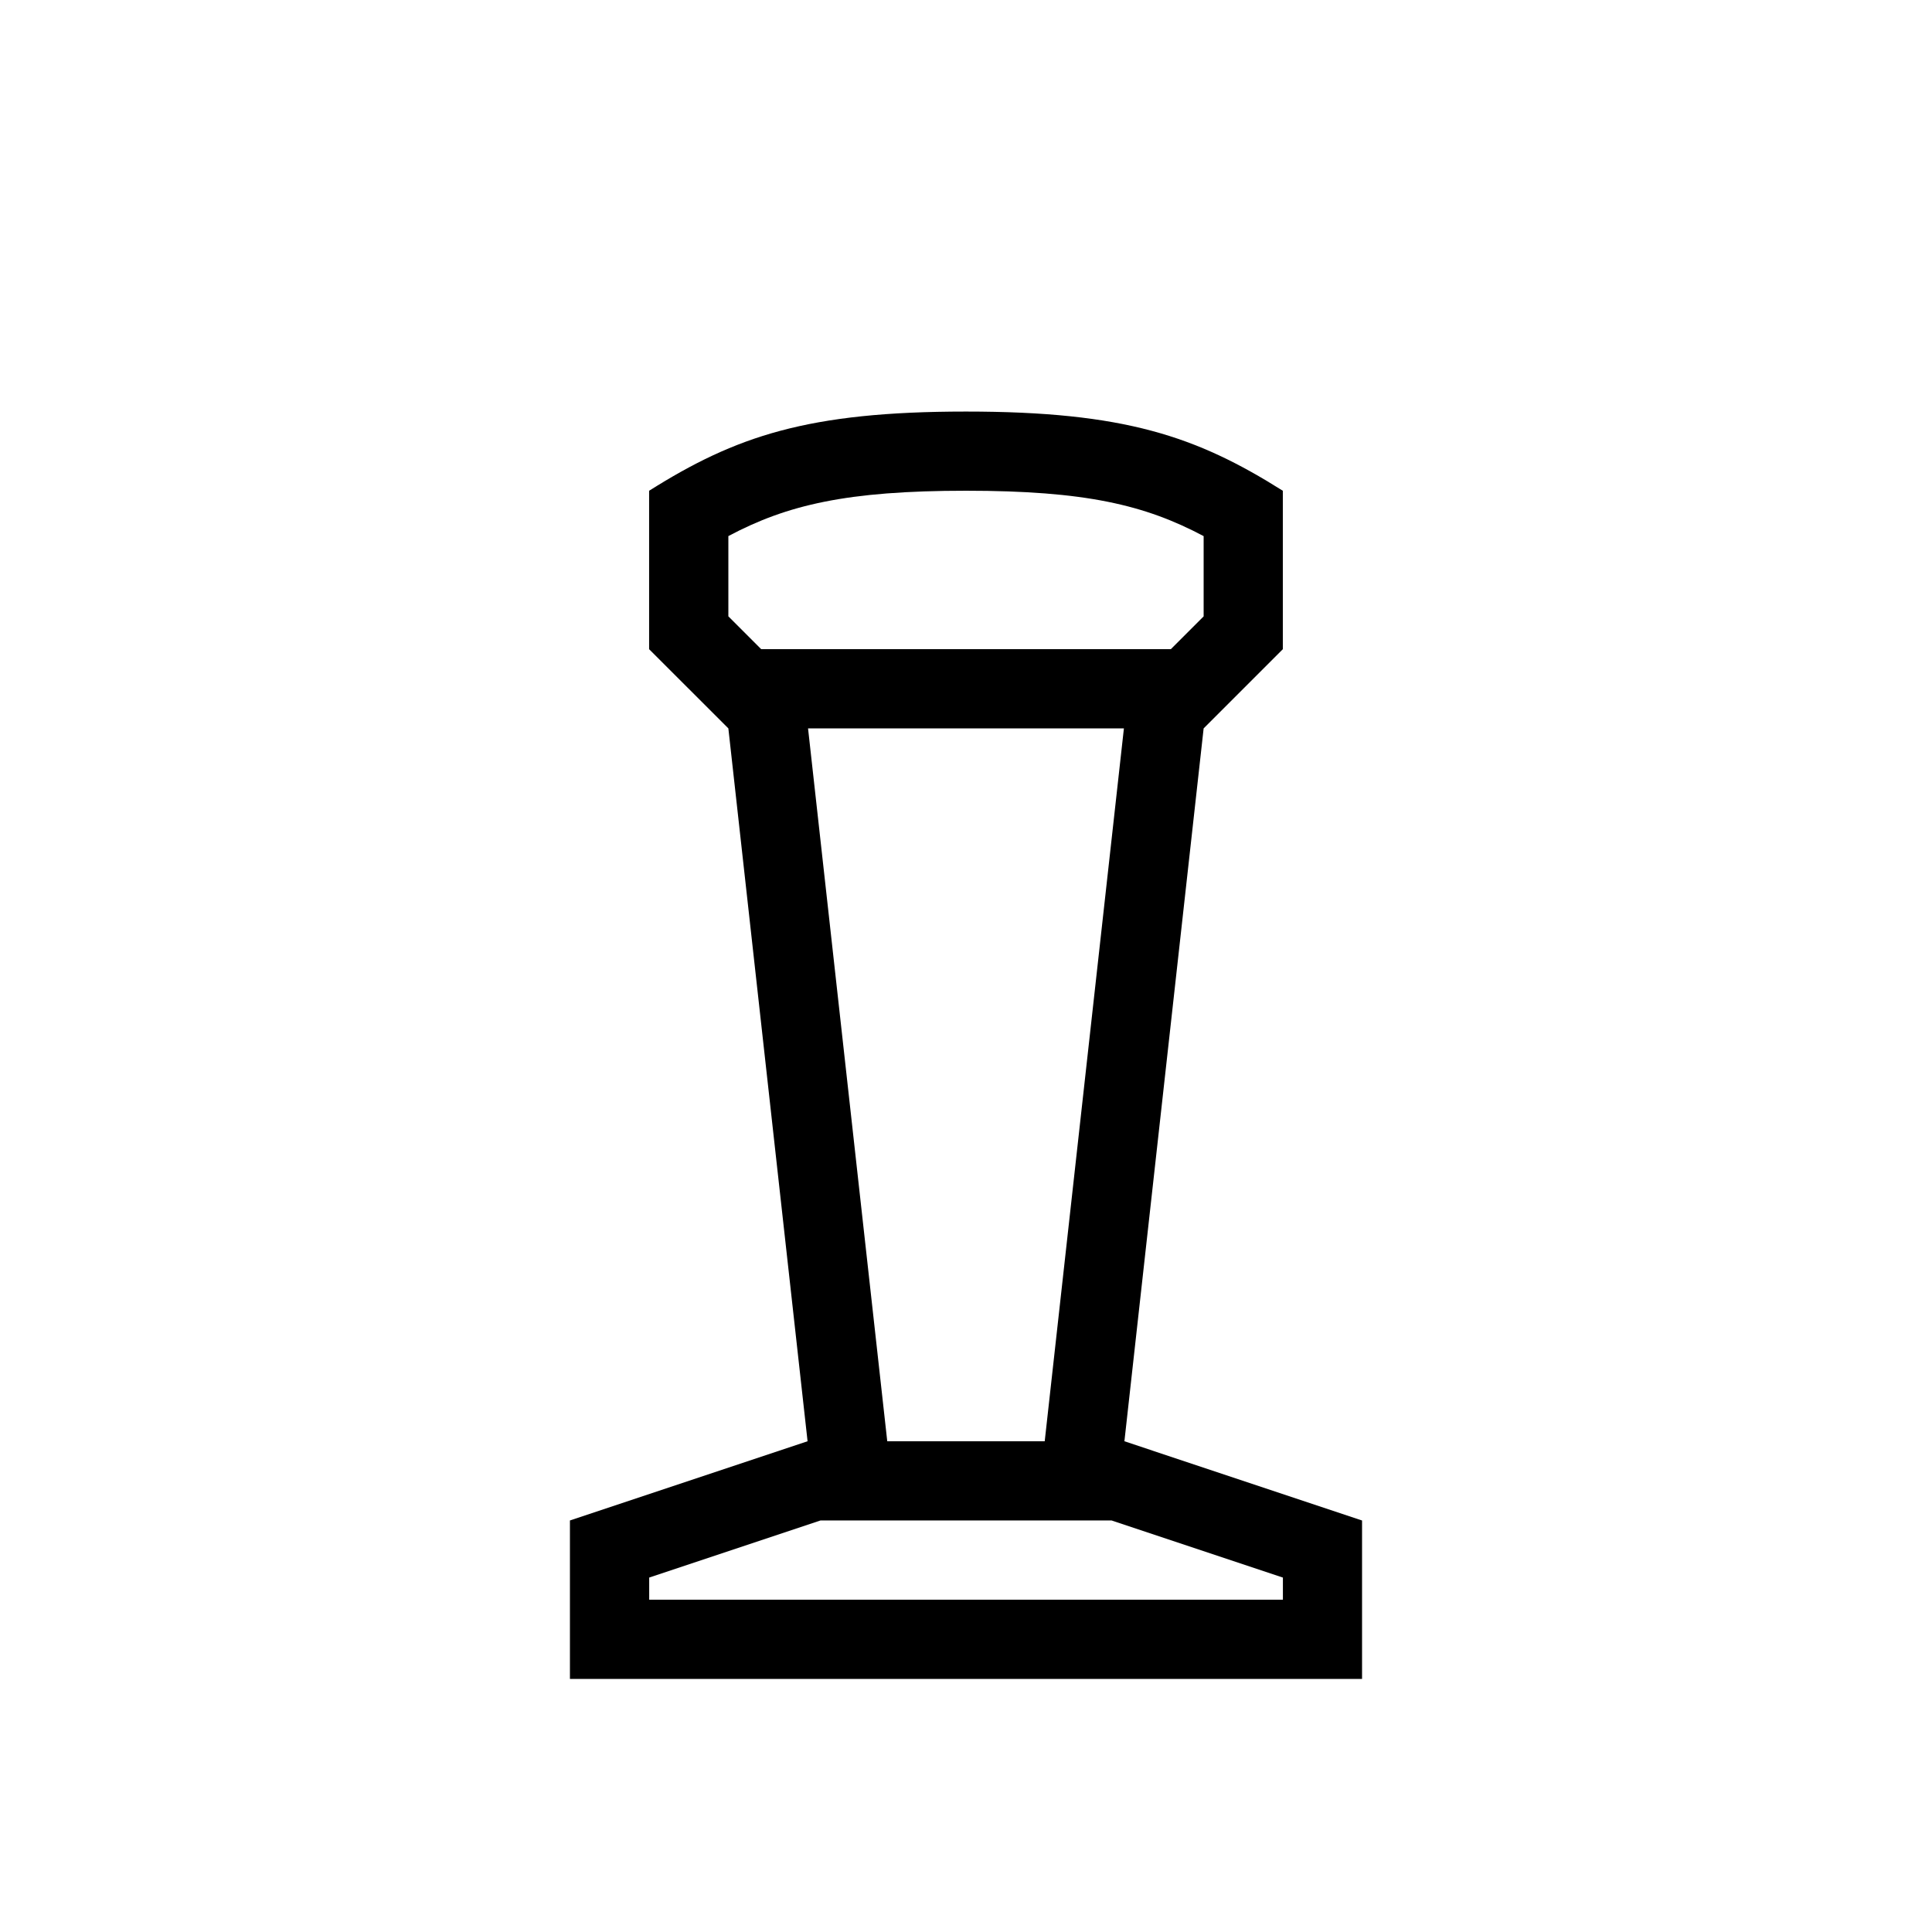
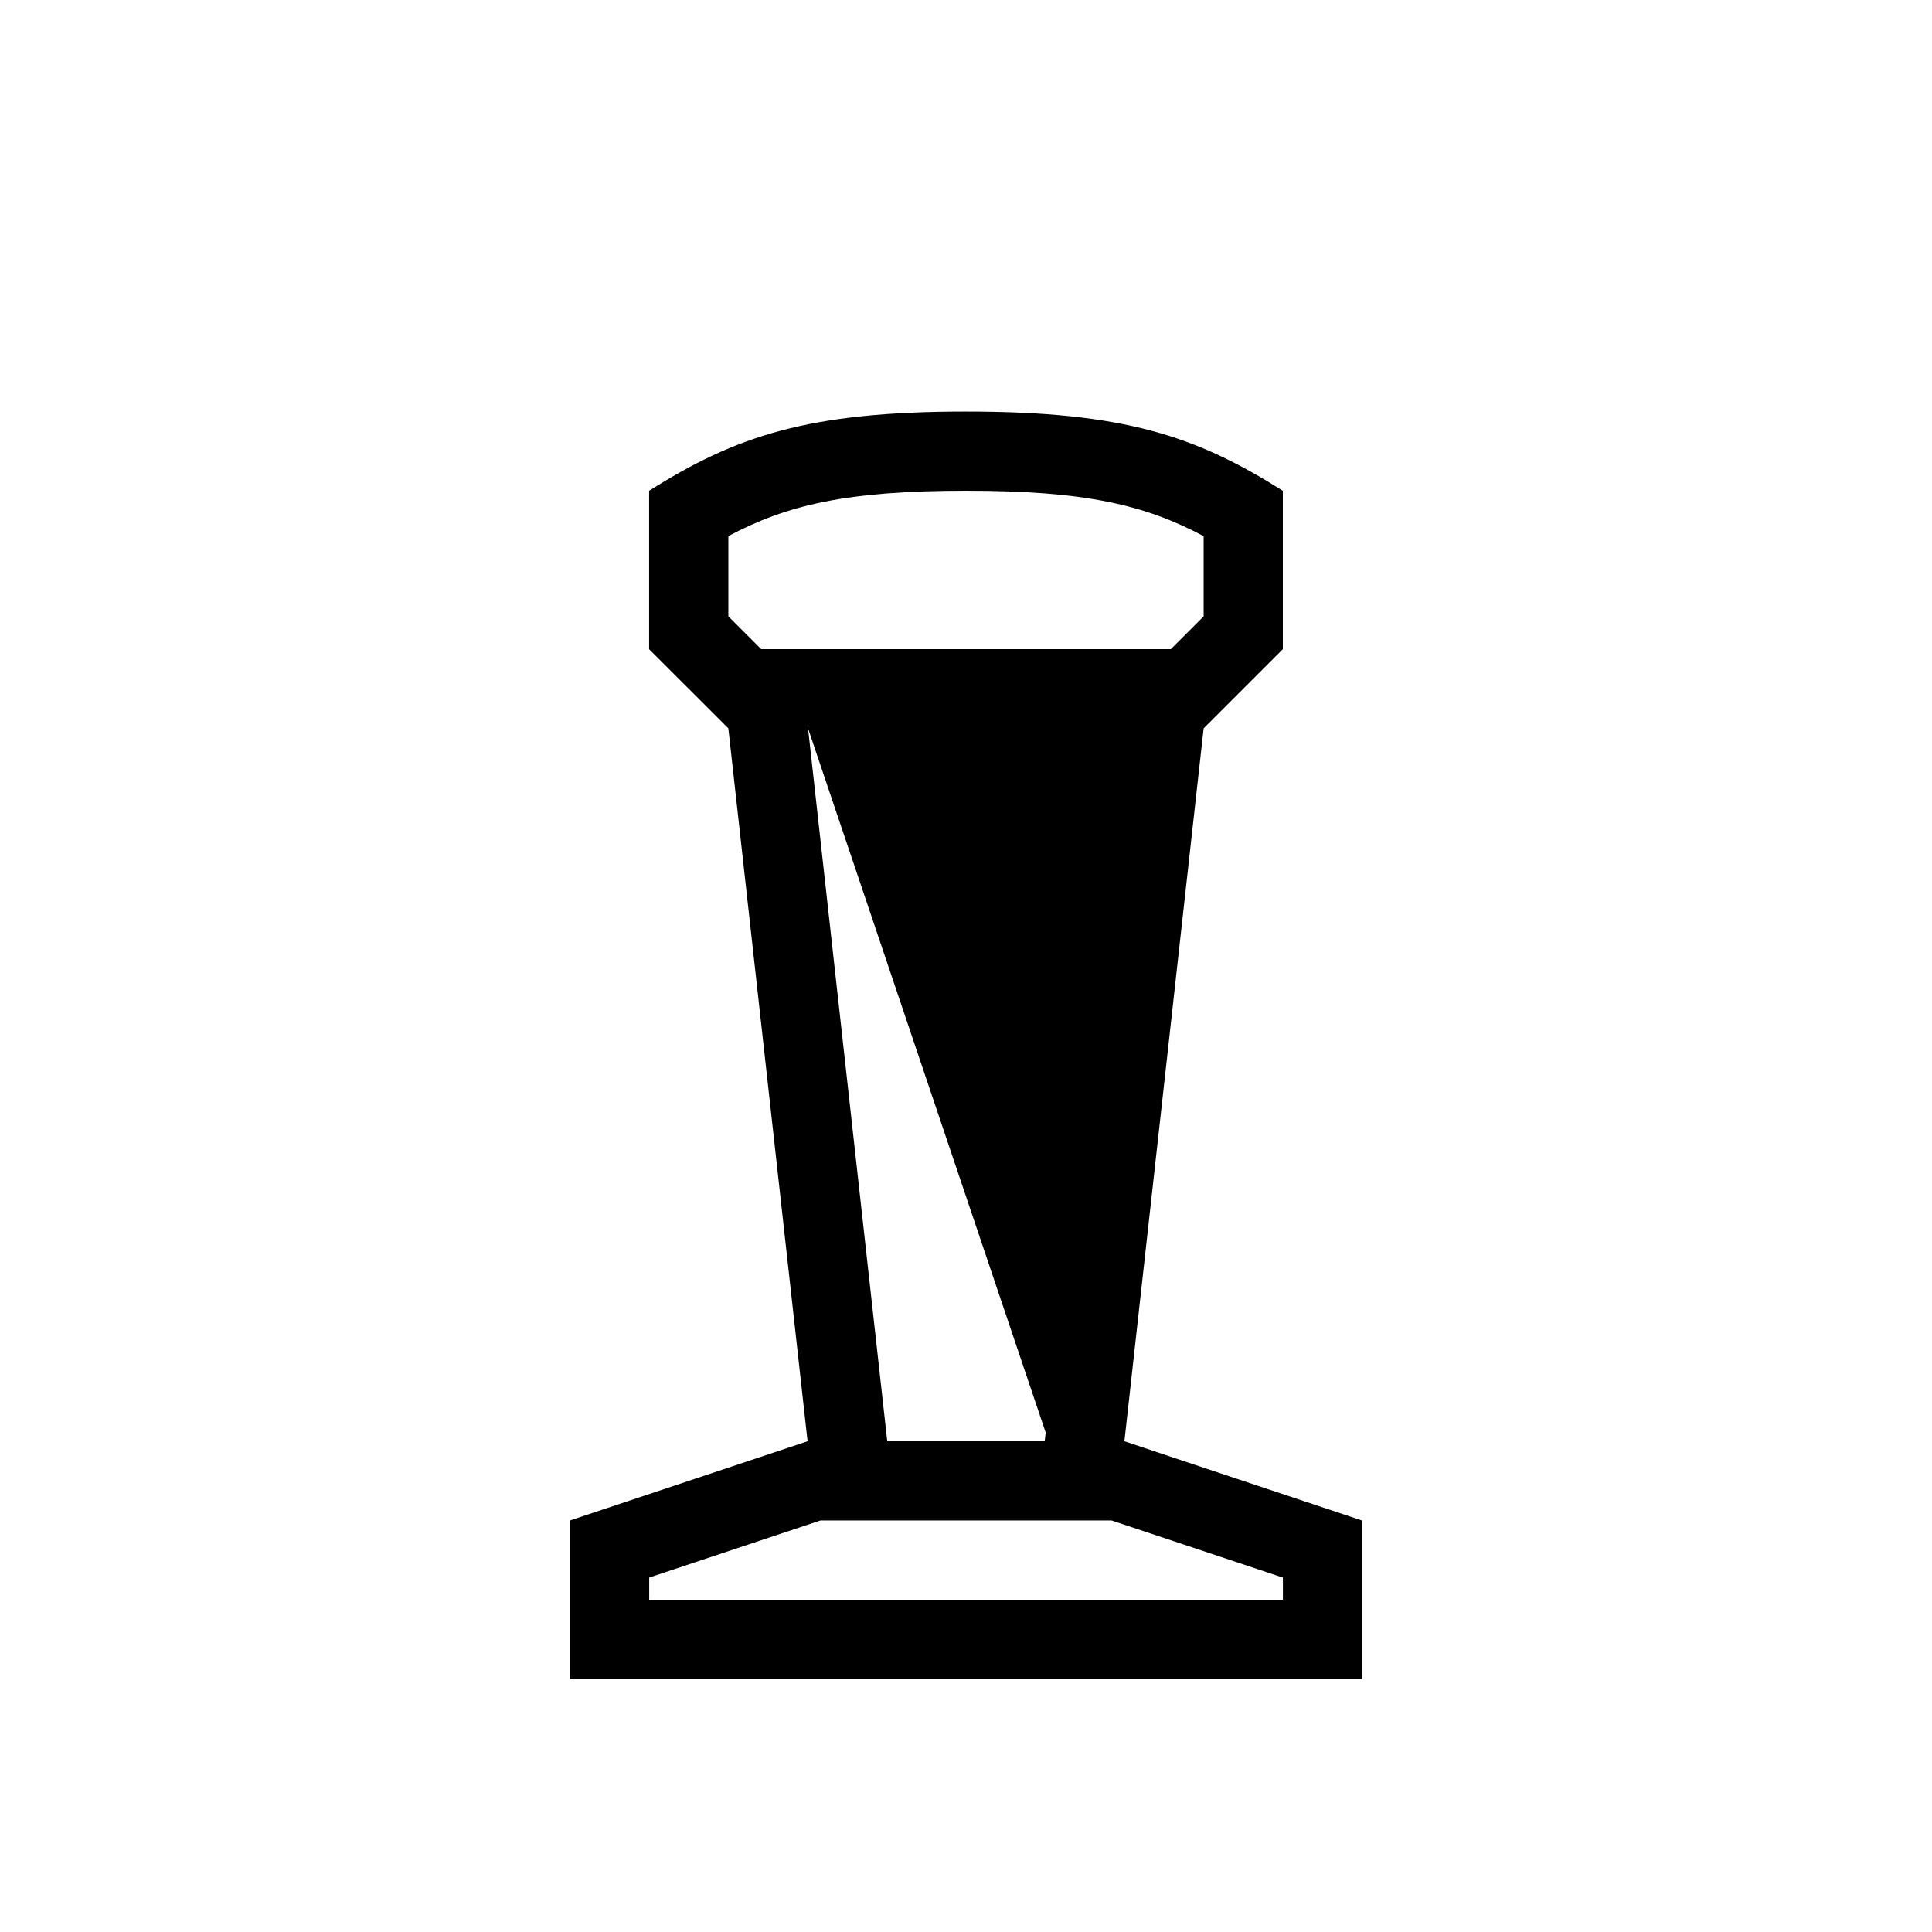
<svg xmlns="http://www.w3.org/2000/svg" fill="#000000" width="800px" height="800px" version="1.1" viewBox="144 144 512 512">
-   <path d="m441.98 525.95 20.996-188.92 20.988-20.988v-41.984c-22.93-14.445-41.988-20.992-83.969-20.992h-0.004-0.004c-41.984 0-61.035 6.551-83.969 20.992h0.004v41.984l21 20.988 20.992 188.92-62.977 20.992v41.988h209.92v-41.984zm-20.863-2.316-0.258 2.32h-41.727l-0.258-2.324-20.734-186.6h83.707zm-84.094-216.3v-21.266c15.57-8.266 31.383-12.02 62.977-12.02s47.402 3.758 62.977 12.027v21.266l-8.695 8.695h-108.56zm146.95 260.6h-167.93v-5.863l45.383-15.129h77.168l45.387 15.129v5.863z" />
+   <path d="m441.98 525.95 20.996-188.92 20.988-20.988v-41.984c-22.93-14.445-41.988-20.992-83.969-20.992h-0.004-0.004c-41.984 0-61.035 6.551-83.969 20.992h0.004v41.984l21 20.988 20.992 188.92-62.977 20.992v41.988h209.92v-41.984zm-20.863-2.316-0.258 2.32h-41.727l-0.258-2.324-20.734-186.6zm-84.094-216.3v-21.266c15.57-8.266 31.383-12.02 62.977-12.02s47.402 3.758 62.977 12.027v21.266l-8.695 8.695h-108.56zm146.95 260.6h-167.93v-5.863l45.383-15.129h77.168l45.387 15.129v5.863z" />
</svg>